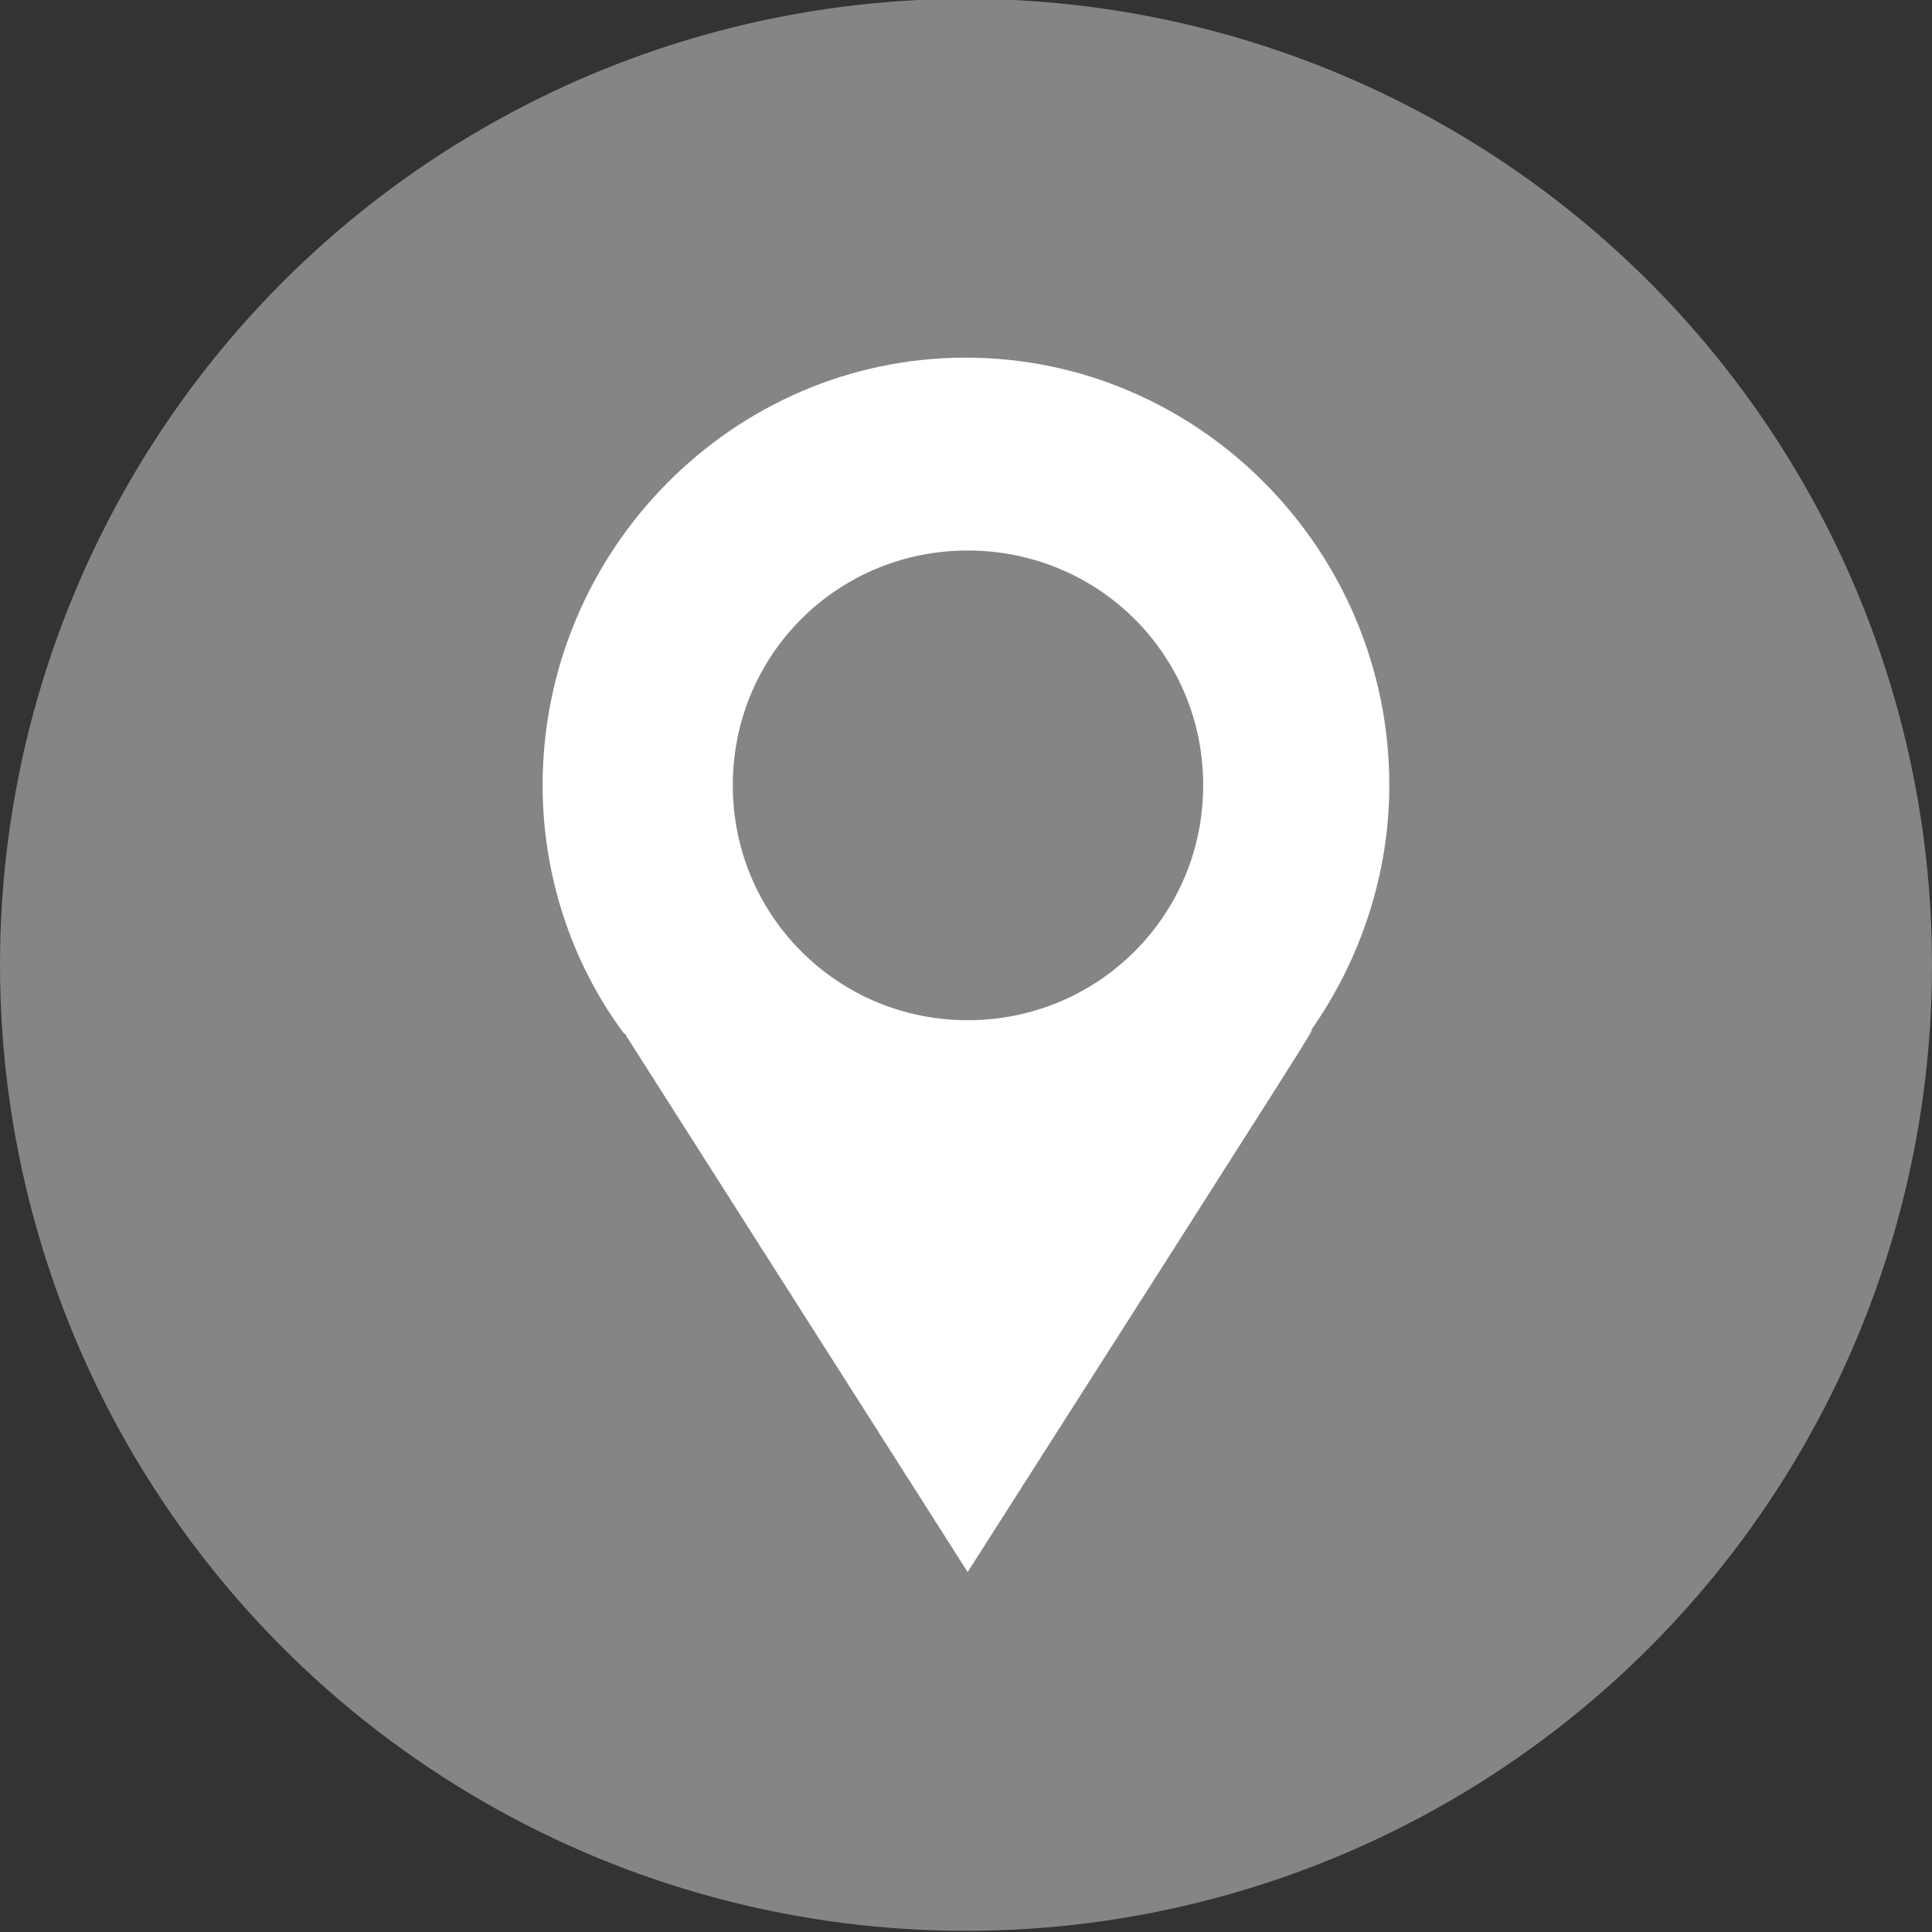
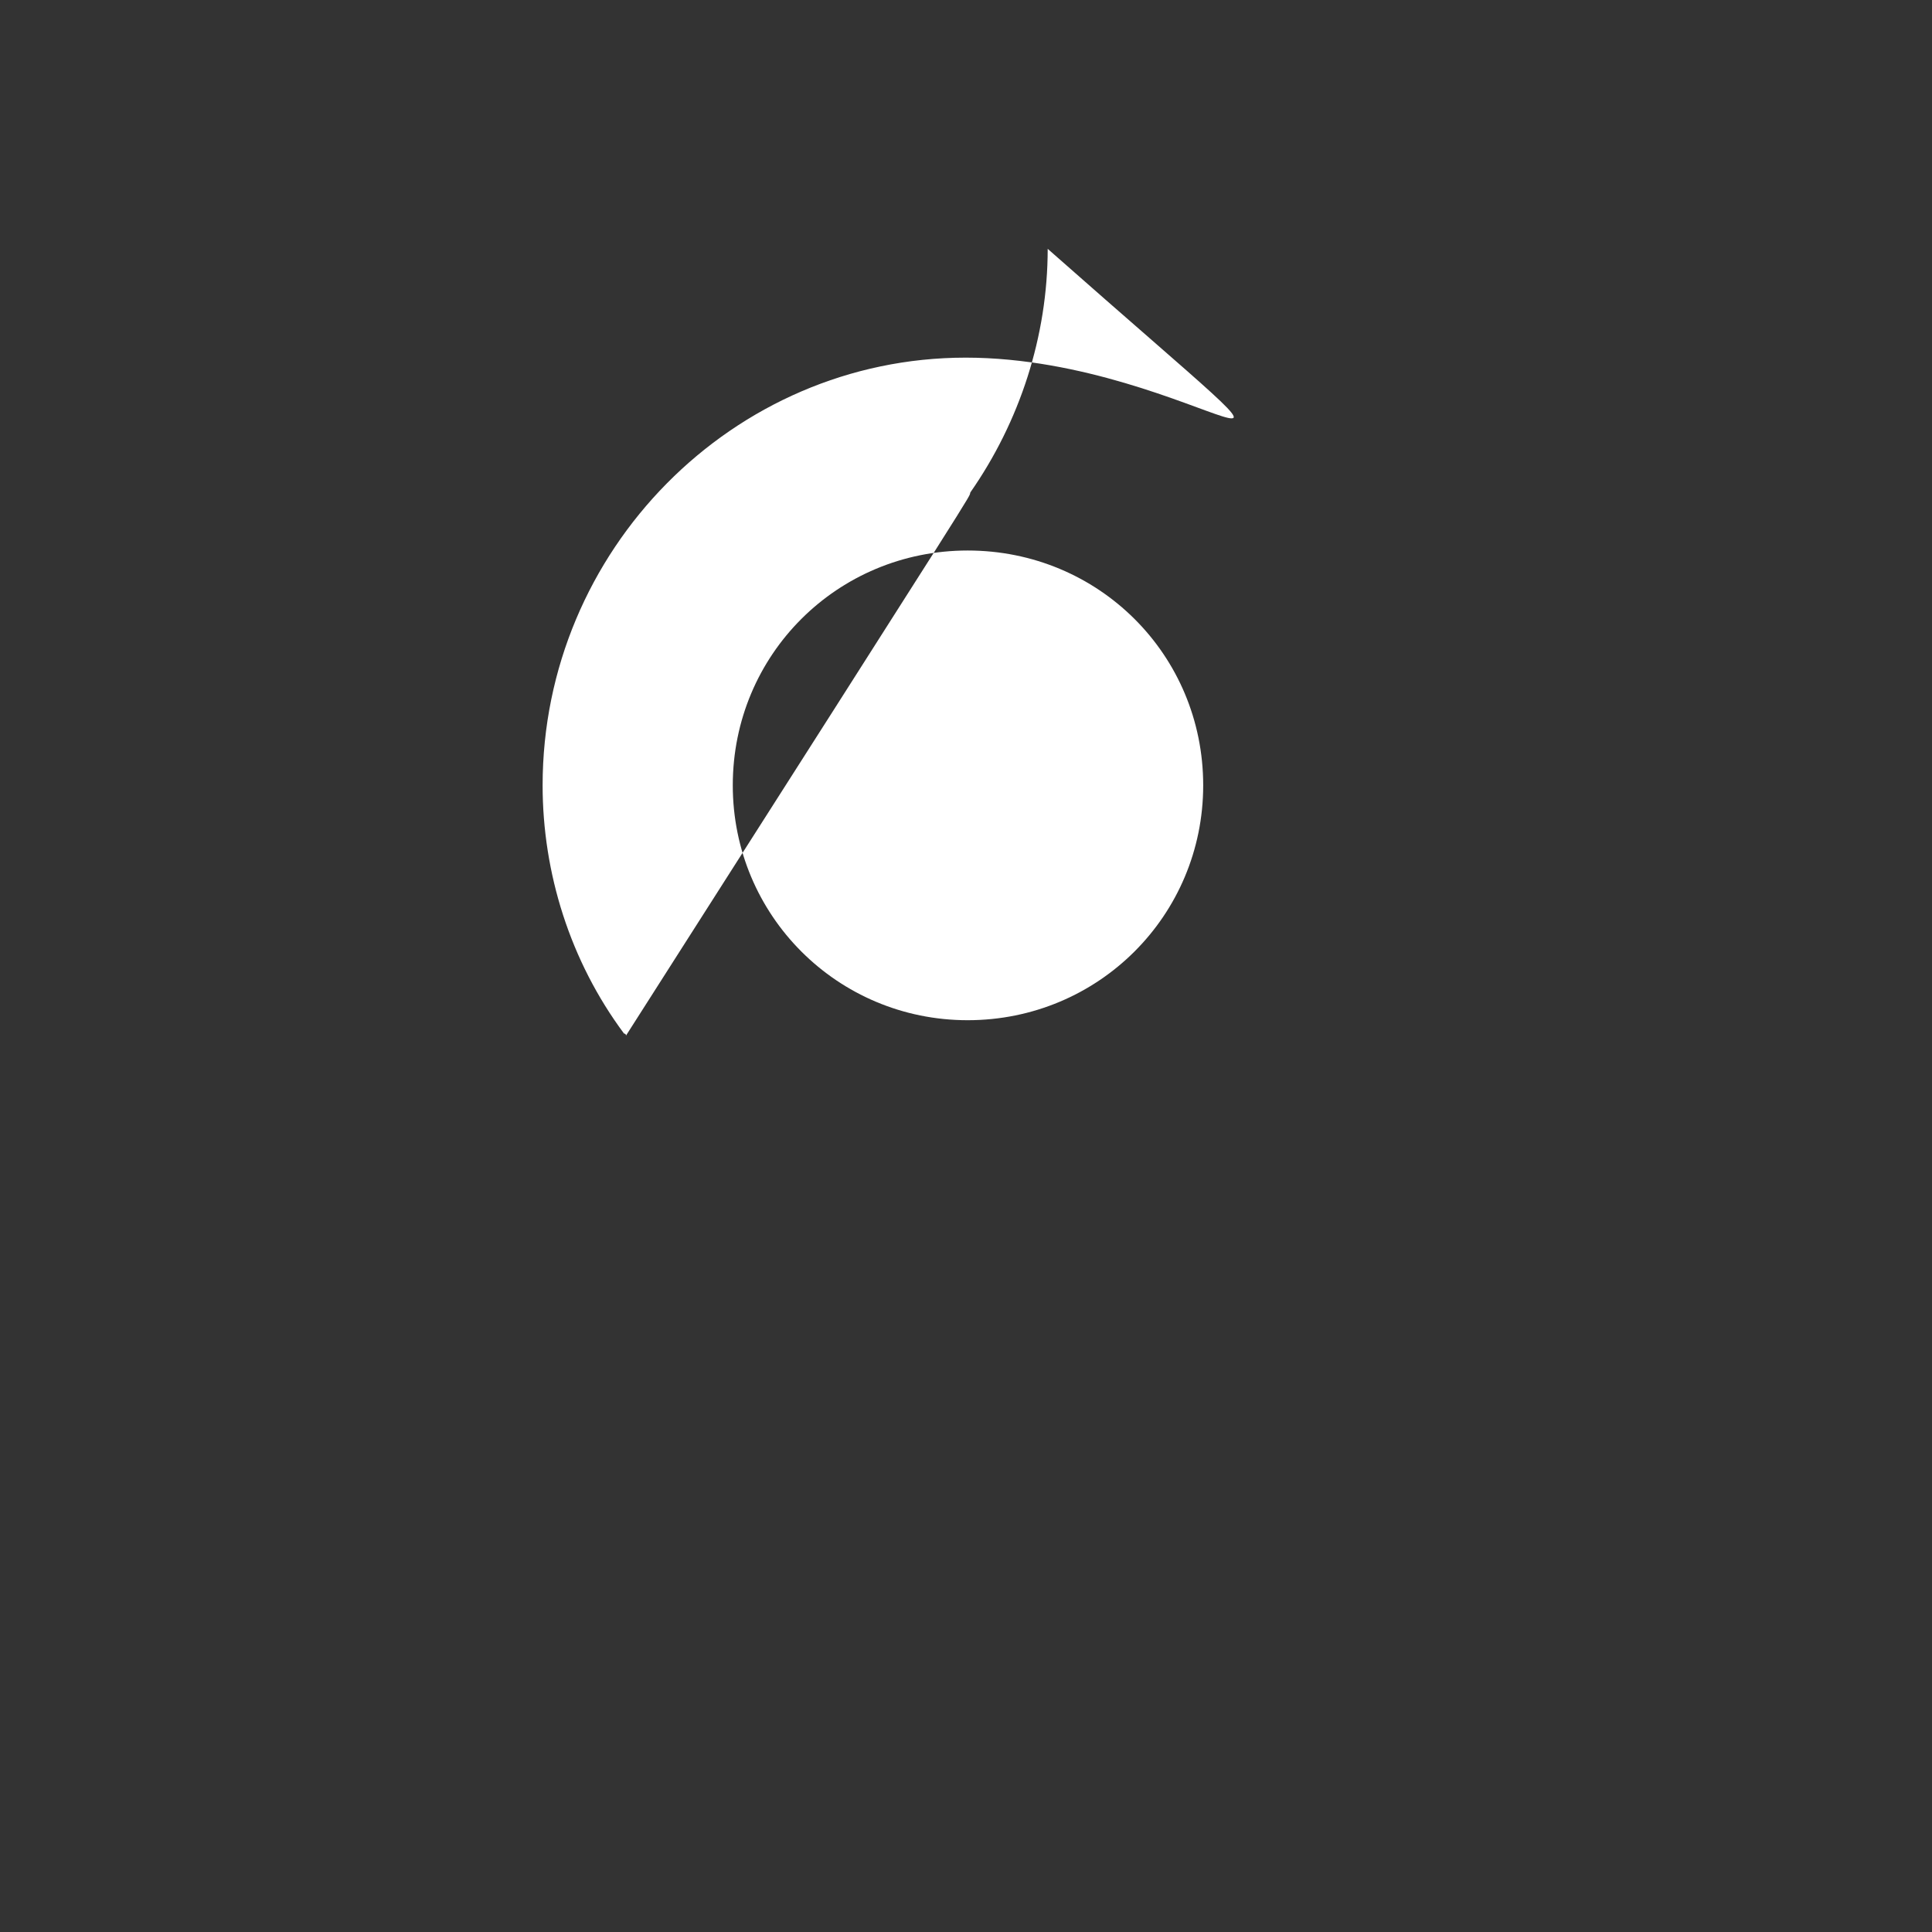
<svg xmlns="http://www.w3.org/2000/svg" version="1.1" id="Calque_1" x="0px" y="0px" width="30px" height="30px" viewBox="0 0 35 35" enable-background="new 0 0 35 35" xml:space="preserve">
  <rect x="0" y="0" width="35" height="35" fill="#333333" stroke="none" />
  <g>
-     <circle opacity="0.4" fill="#FFFFFF" cx="17.5" cy="17.479" r="17.5" />
    <g>
-       <path fill="#FFFFFF" d="M17.494,6.479c-4.219,0-7.664,3.494-7.664,7.748c0,1.584,0.496,3.181,1.475,4.497    c0.036,0,0.036,0.036,0.036,0.036l6.189,9.719c6.624-10.383,6.201-9.719,6.237-9.838c0.895-1.282,1.402-2.83,1.402-4.414    C25.17,9.973,21.725,6.479,17.494,6.479z M17.53,18.482c-2.358,0-4.255-1.898-4.255-4.255c0-2.368,1.897-4.254,4.255-4.254    c2.369,0,4.267,1.886,4.267,4.254C21.797,16.584,19.899,18.482,17.53,18.482z" />
+       <path fill="#FFFFFF" d="M17.494,6.479c-4.219,0-7.664,3.494-7.664,7.748c0,1.584,0.496,3.181,1.475,4.497    c0.036,0,0.036,0.036,0.036,0.036c6.624-10.383,6.201-9.719,6.237-9.838c0.895-1.282,1.402-2.83,1.402-4.414    C25.17,9.973,21.725,6.479,17.494,6.479z M17.53,18.482c-2.358,0-4.255-1.898-4.255-4.255c0-2.368,1.897-4.254,4.255-4.254    c2.369,0,4.267,1.886,4.267,4.254C21.797,16.584,19.899,18.482,17.53,18.482z" />
    </g>
  </g>
</svg>